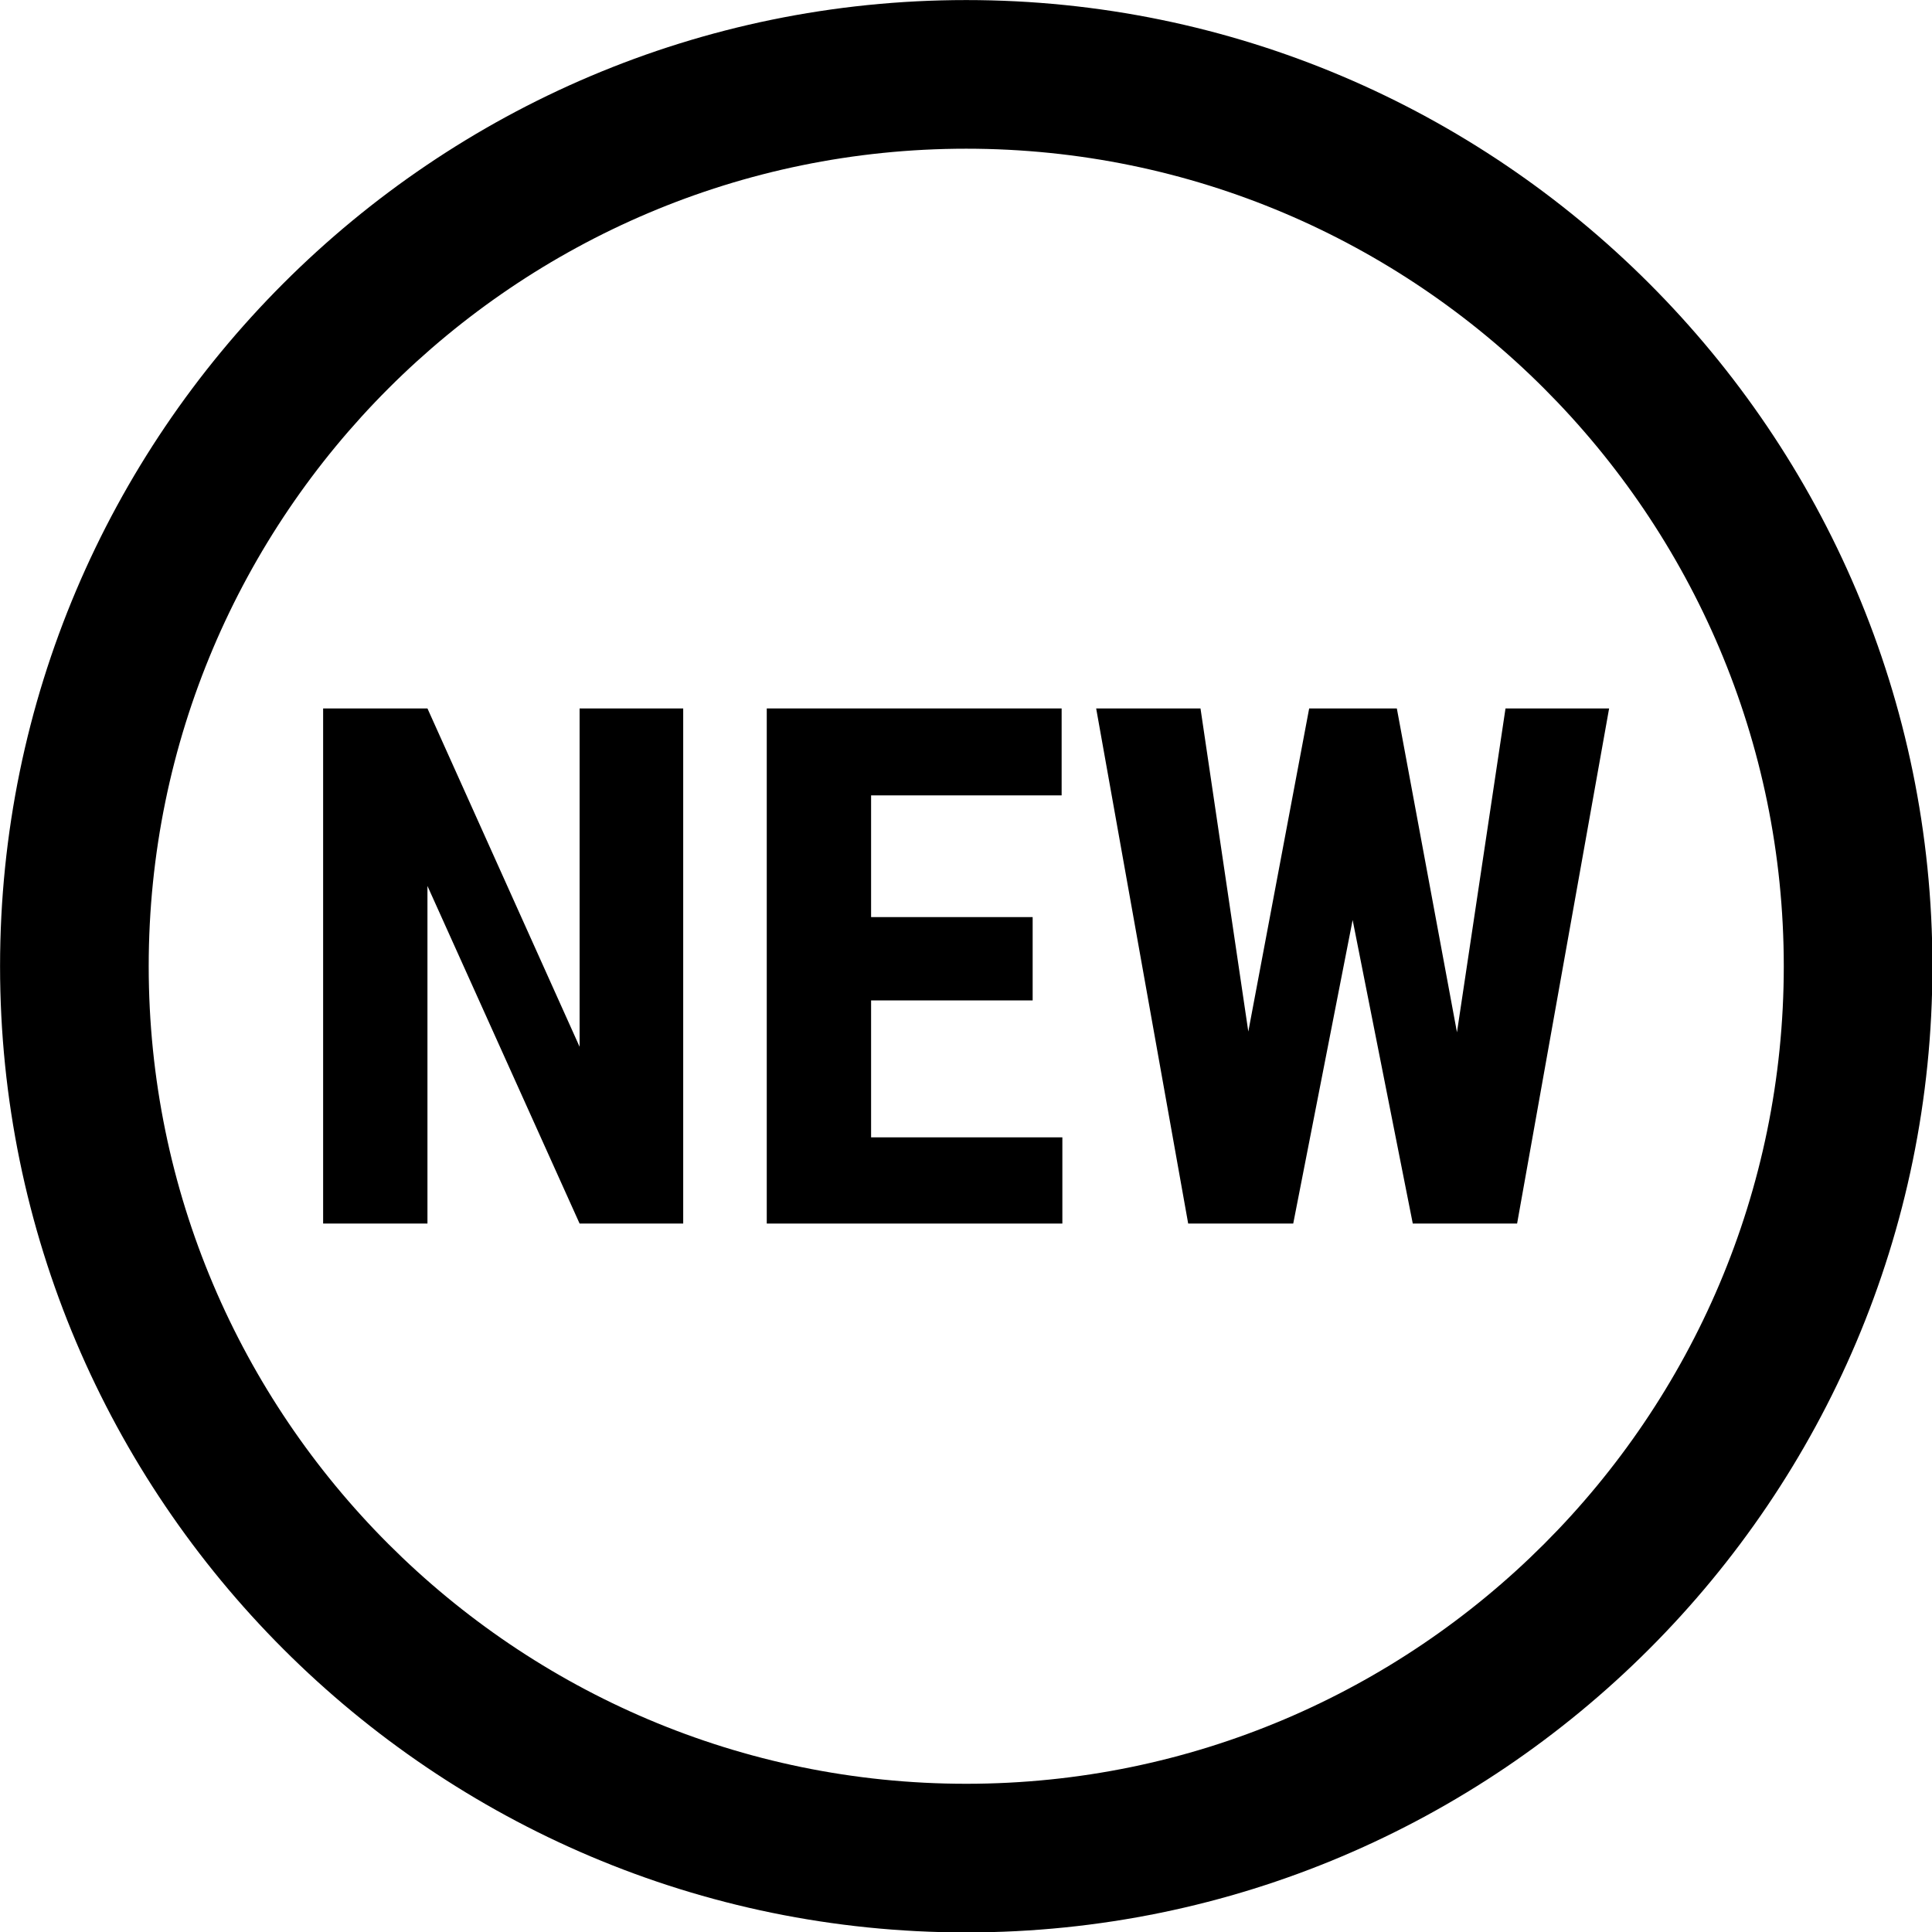
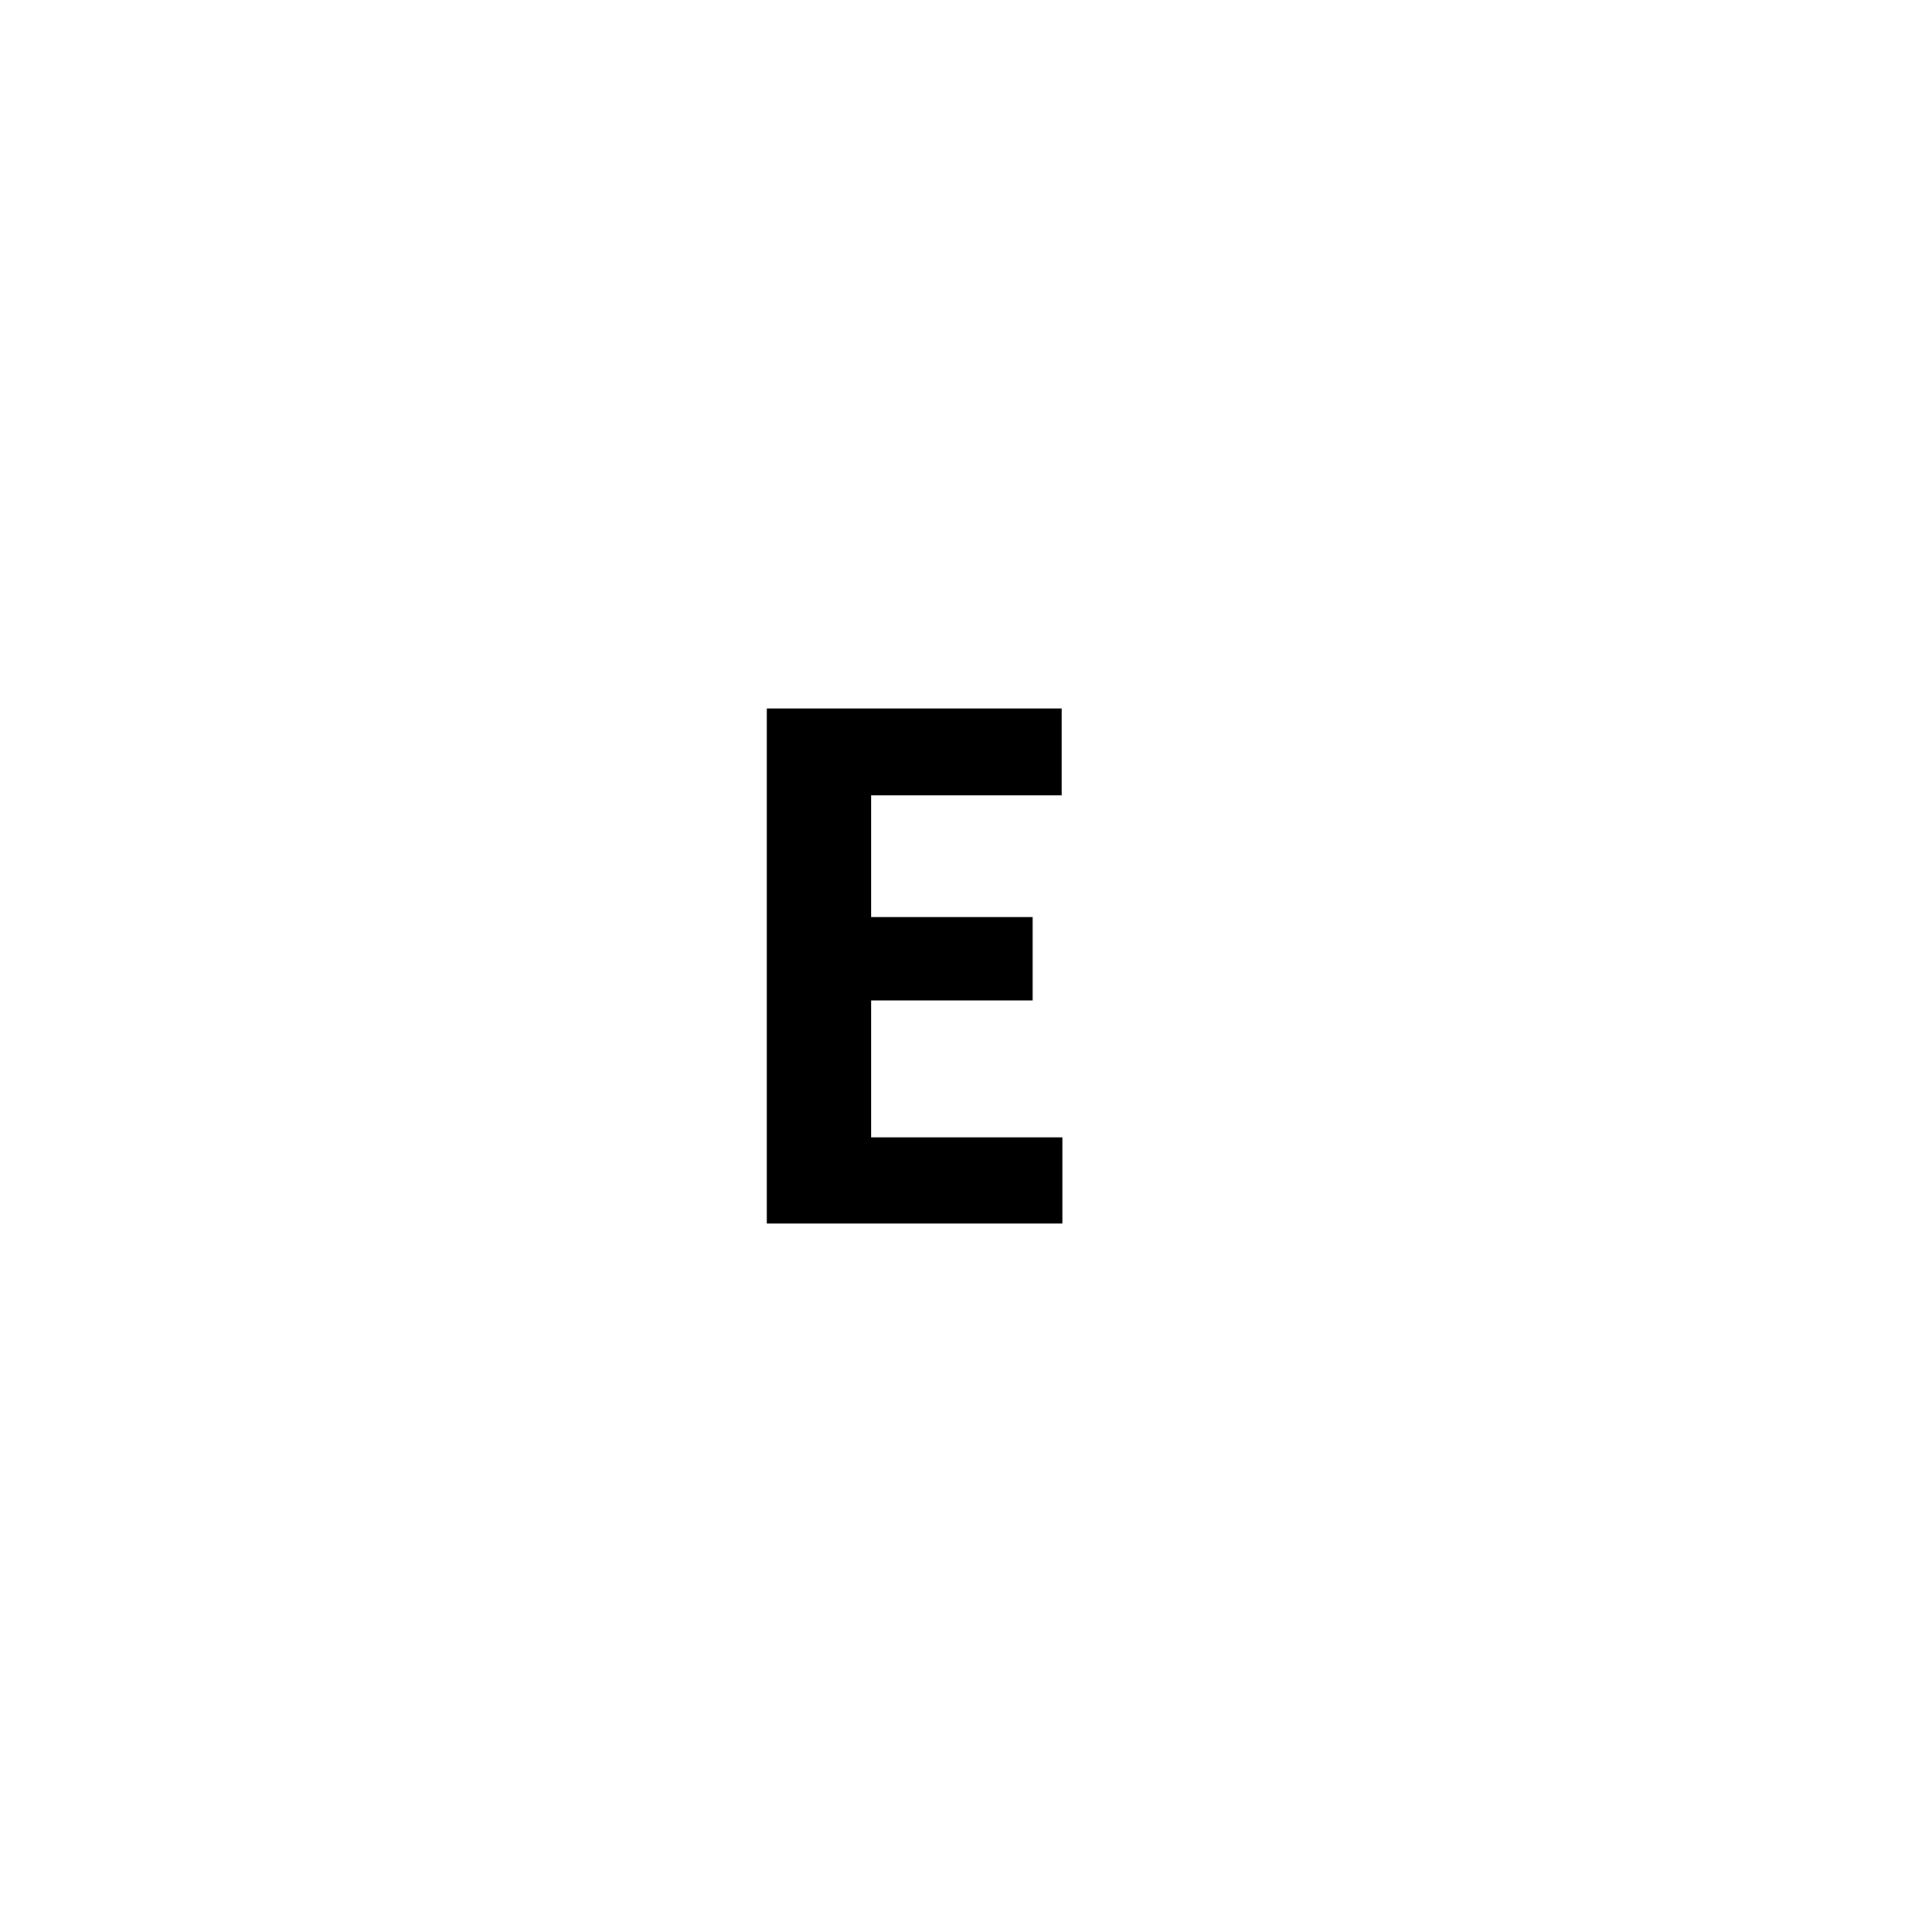
<svg xmlns="http://www.w3.org/2000/svg" width="100%" height="100%" viewBox="0 0 32 32" version="1.1" xml:space="preserve" style="fill-rule:evenodd;clip-rule:evenodd;stroke-linejoin:round;stroke-miterlimit:2;">
  <g transform="matrix(1.231,0,0,1.231,-3.692,-3.692)">
-     <path d="M16,3C8.832,3 3,8.832 3,16C3,23.168 8.832,29 16,29C23.168,29 29,23.168 29,16C29,8.832 23.168,3 16,3ZM16,5C22.065,5 27,9.935 27,16C27,22.065 22.065,27 16,27C9.935,27 5,22.065 5,16C5,9.935 9.935,5 16,5Z" style="fill-rule:nonzero;" />
-   </g>
+     </g>
  <g transform="matrix(12,0,0,12,4.668,20.266)">
-     <path d="M0.554,-0L0.411,-0L0.201,-0.466L0.201,-0L0.057,-0L0.057,-0.711L0.201,-0.711L0.411,-0.244L0.411,-0.711L0.554,-0.711L0.554,-0Z" style="fill-rule:nonzero;" />
-   </g>
+     </g>
  <g transform="matrix(12,0,0,12,12.016,20.266)">
    <path d="M0.424,-0.308L0.201,-0.308L0.201,-0.119L0.465,-0.119L0.465,-0L0.057,-0L0.057,-0.711L0.464,-0.711L0.464,-0.591L0.201,-0.591L0.201,-0.423L0.424,-0.423L0.424,-0.308Z" style="fill-rule:nonzero;" />
  </g>
  <g transform="matrix(12,0,0,12,17.904,20.266)">
-     <path d="M0.519,-0.264L0.586,-0.711L0.729,-0.711L0.602,-0L0.458,-0L0.375,-0.419L0.293,-0L0.148,-0L0.021,-0.711L0.165,-0.711L0.231,-0.265L0.315,-0.711L0.436,-0.711L0.519,-0.264Z" style="fill-rule:nonzero;" />
-   </g>
+     </g>
</svg>